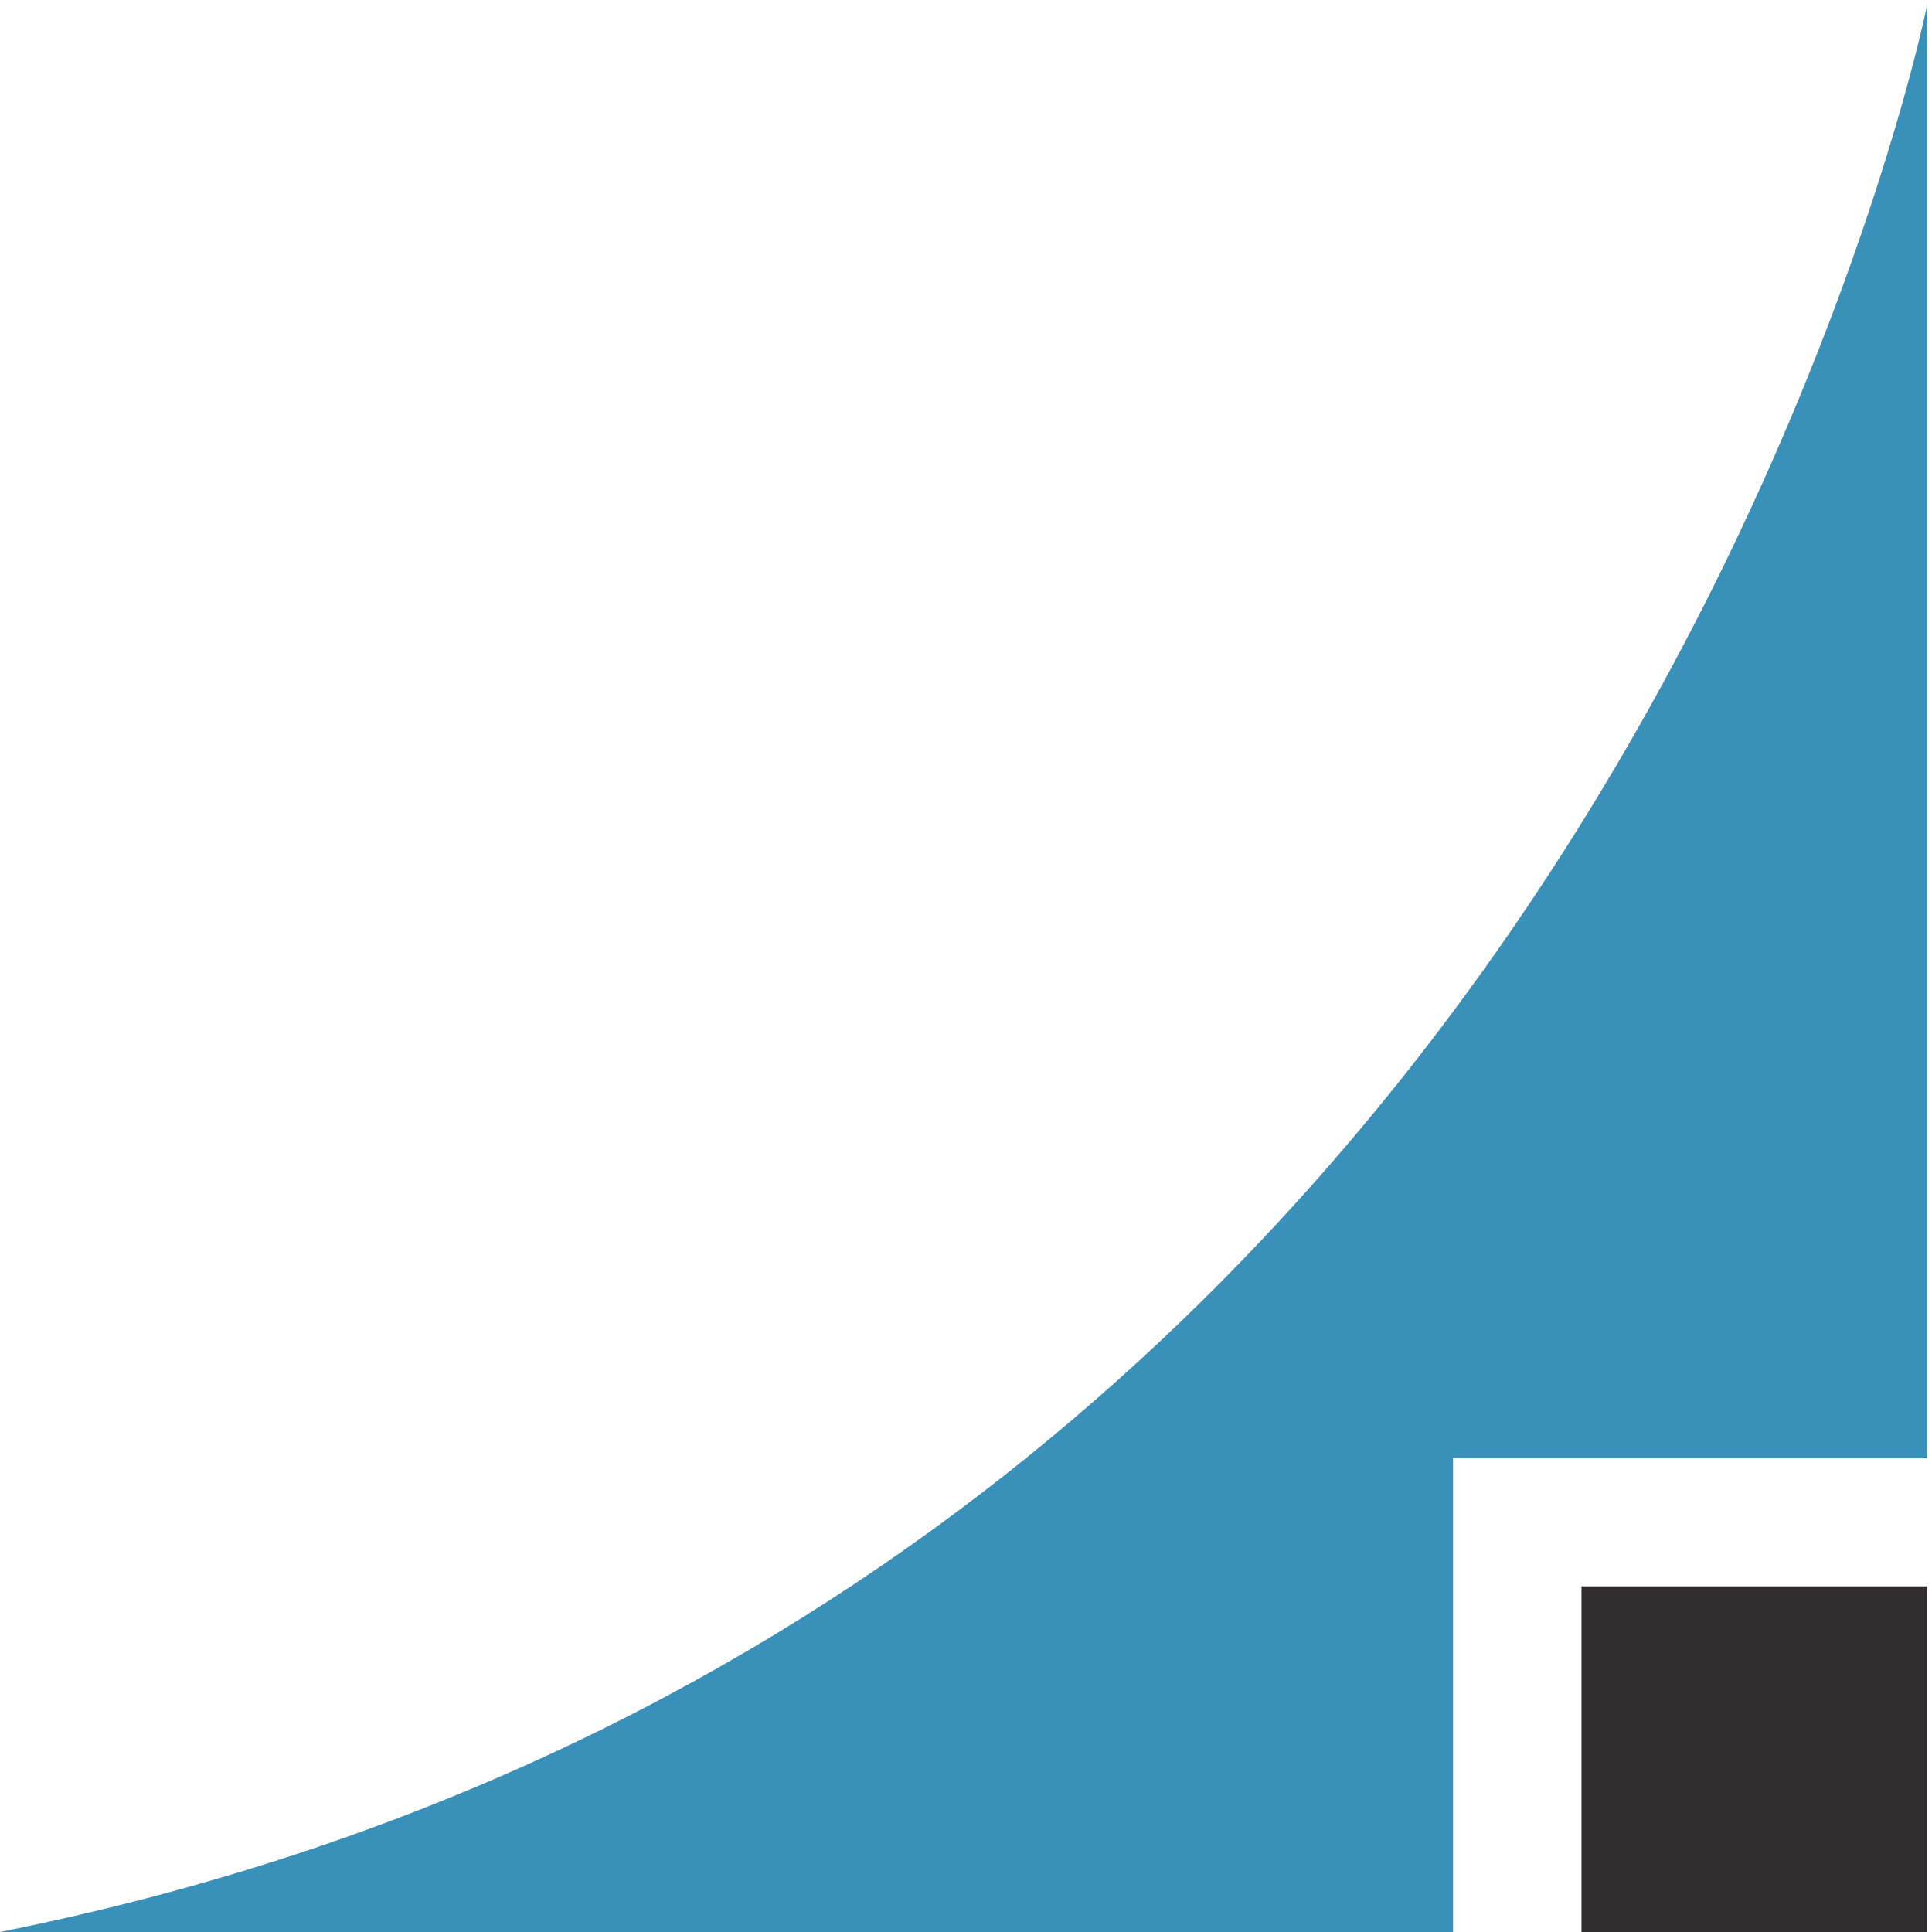
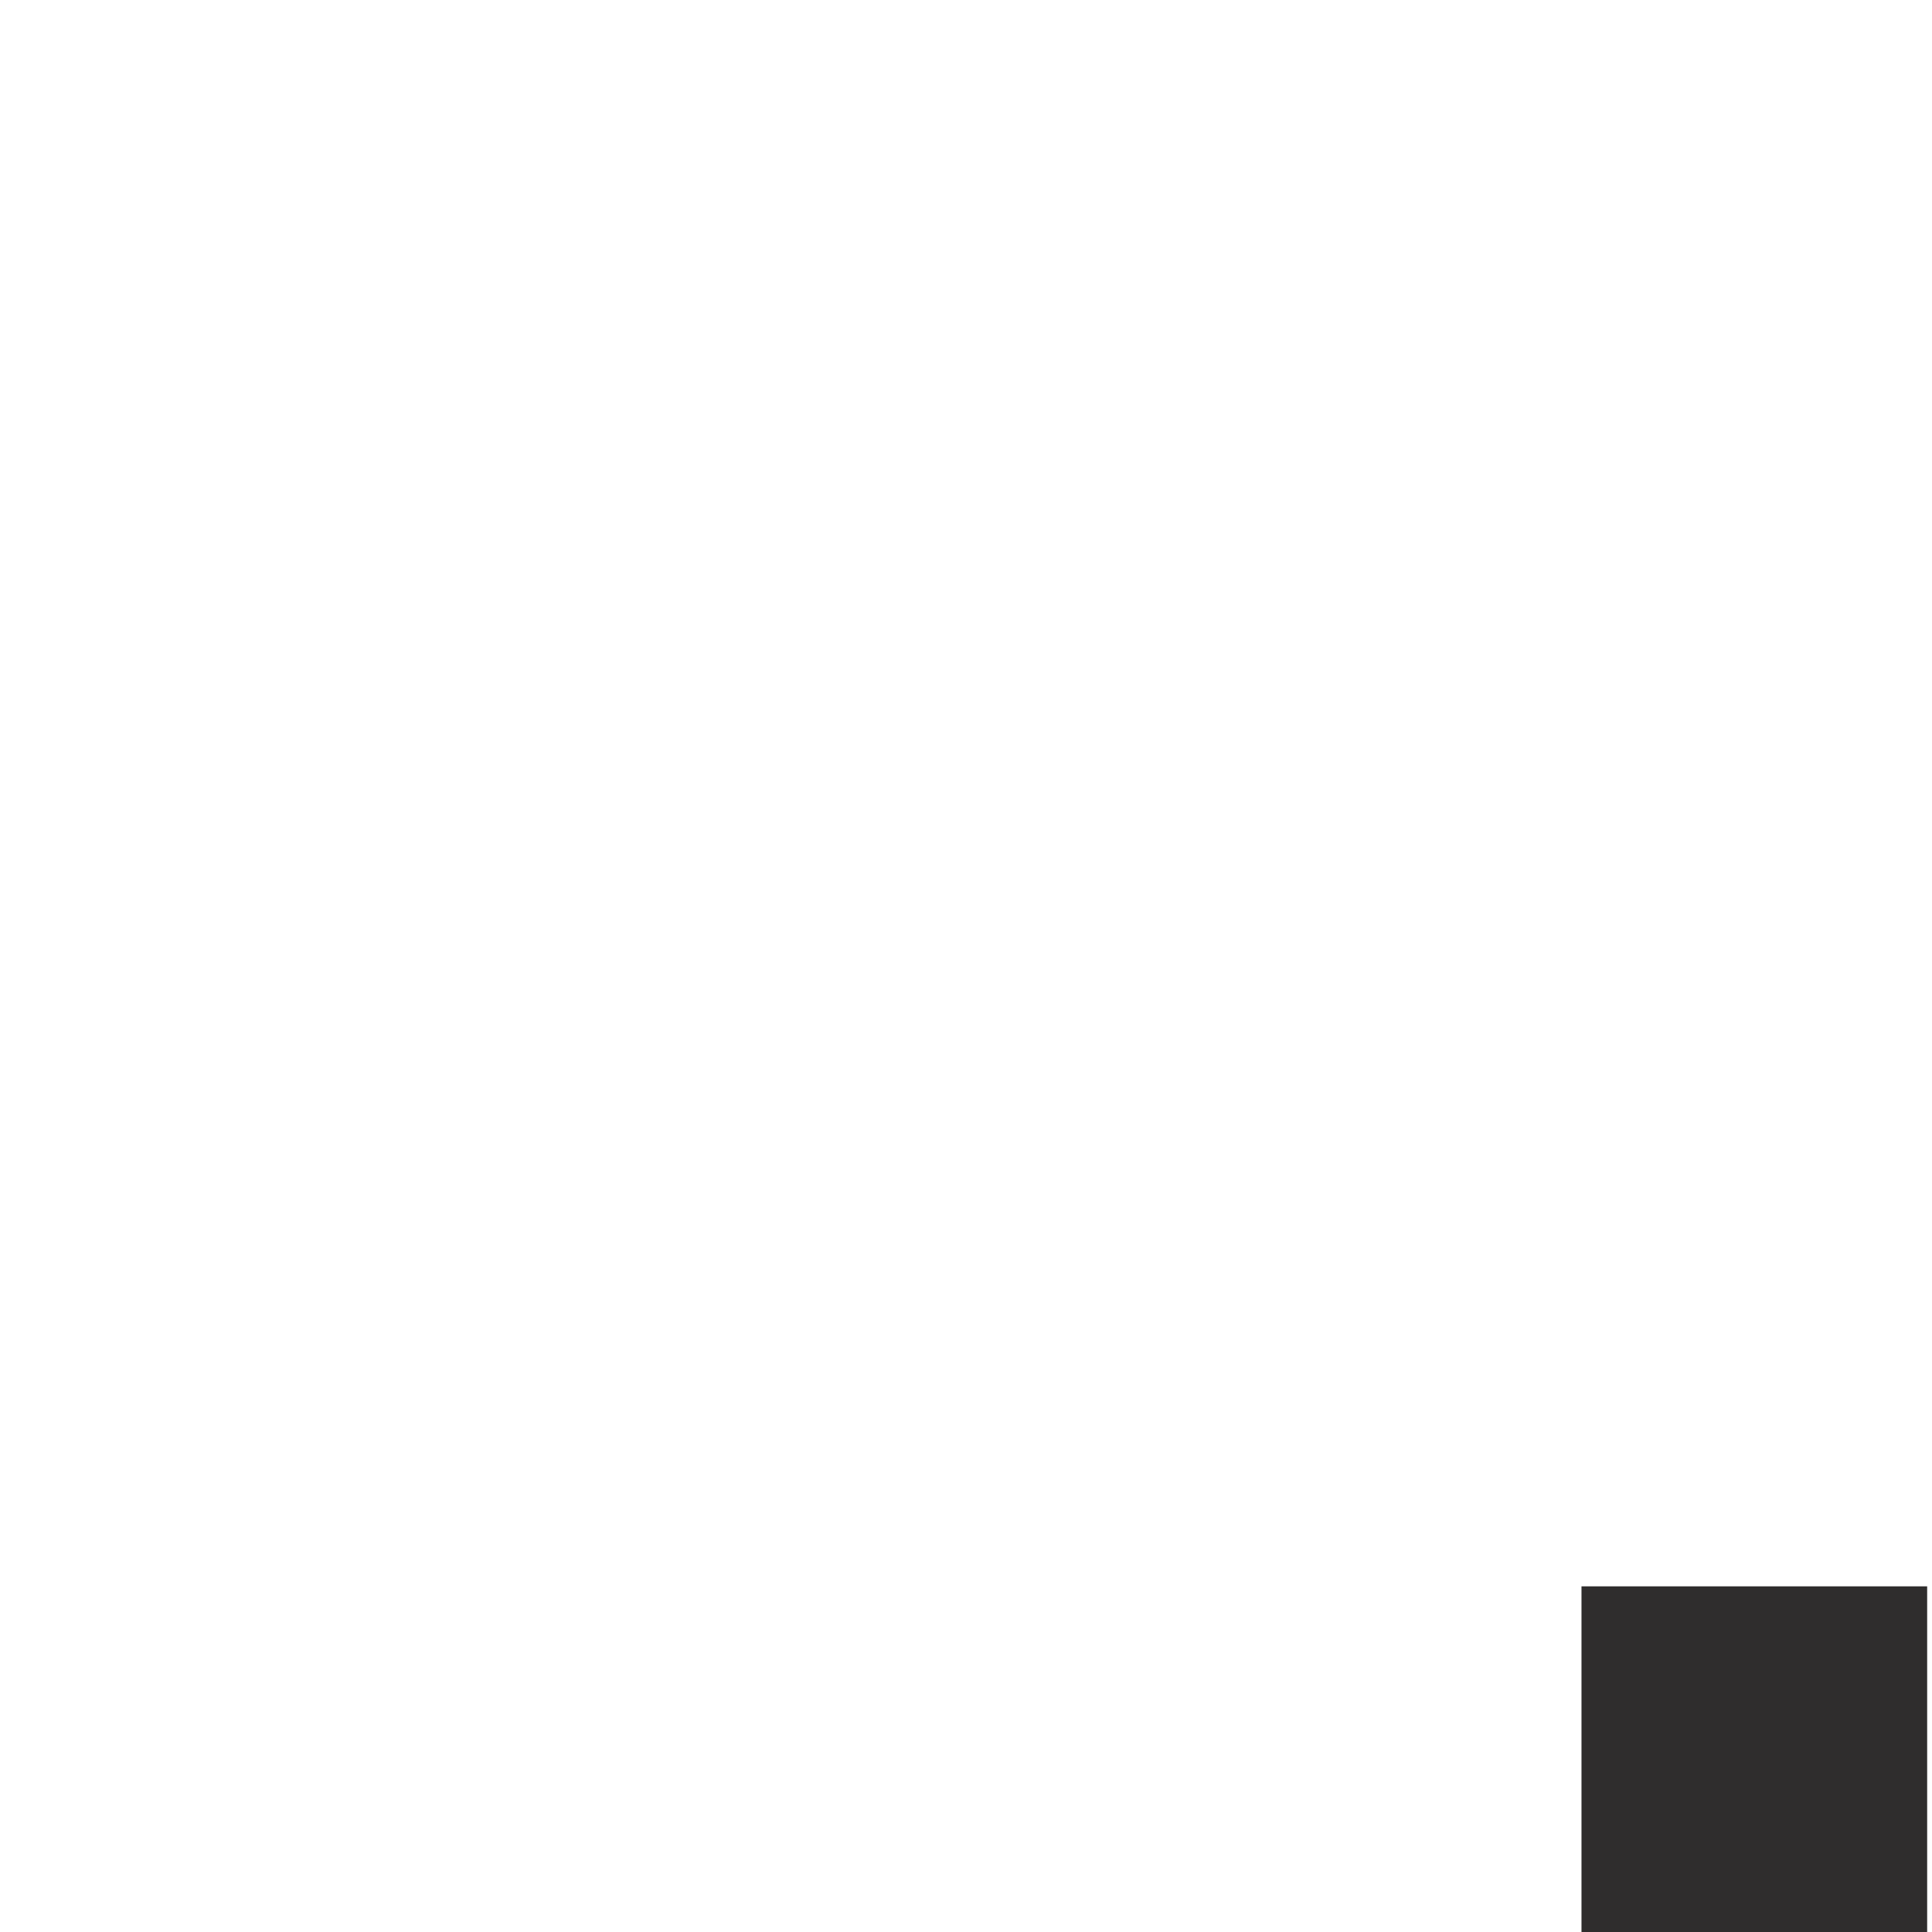
<svg xmlns="http://www.w3.org/2000/svg" viewBox="0 0 781.4 781.4">
-   <path d="M4418.66 1440.42h1441.8v4420.04S4883.68 976.781 0 0h4418.66v1440.42" style="fill:#3990b8;fill-opacity:1;fill-rule:nonzero;stroke:none" transform="matrix(.133 0 0 -.133 0 781.4)" />
  <path d="M4809.3 1051.16h1051.15V0H4809.3v1051.16" style="fill:#2f2d2d;fill-opacity:1;fill-rule:nonzero;stroke:none" transform="matrix(.133 0 0 -.133 0 781.4)" />
</svg>